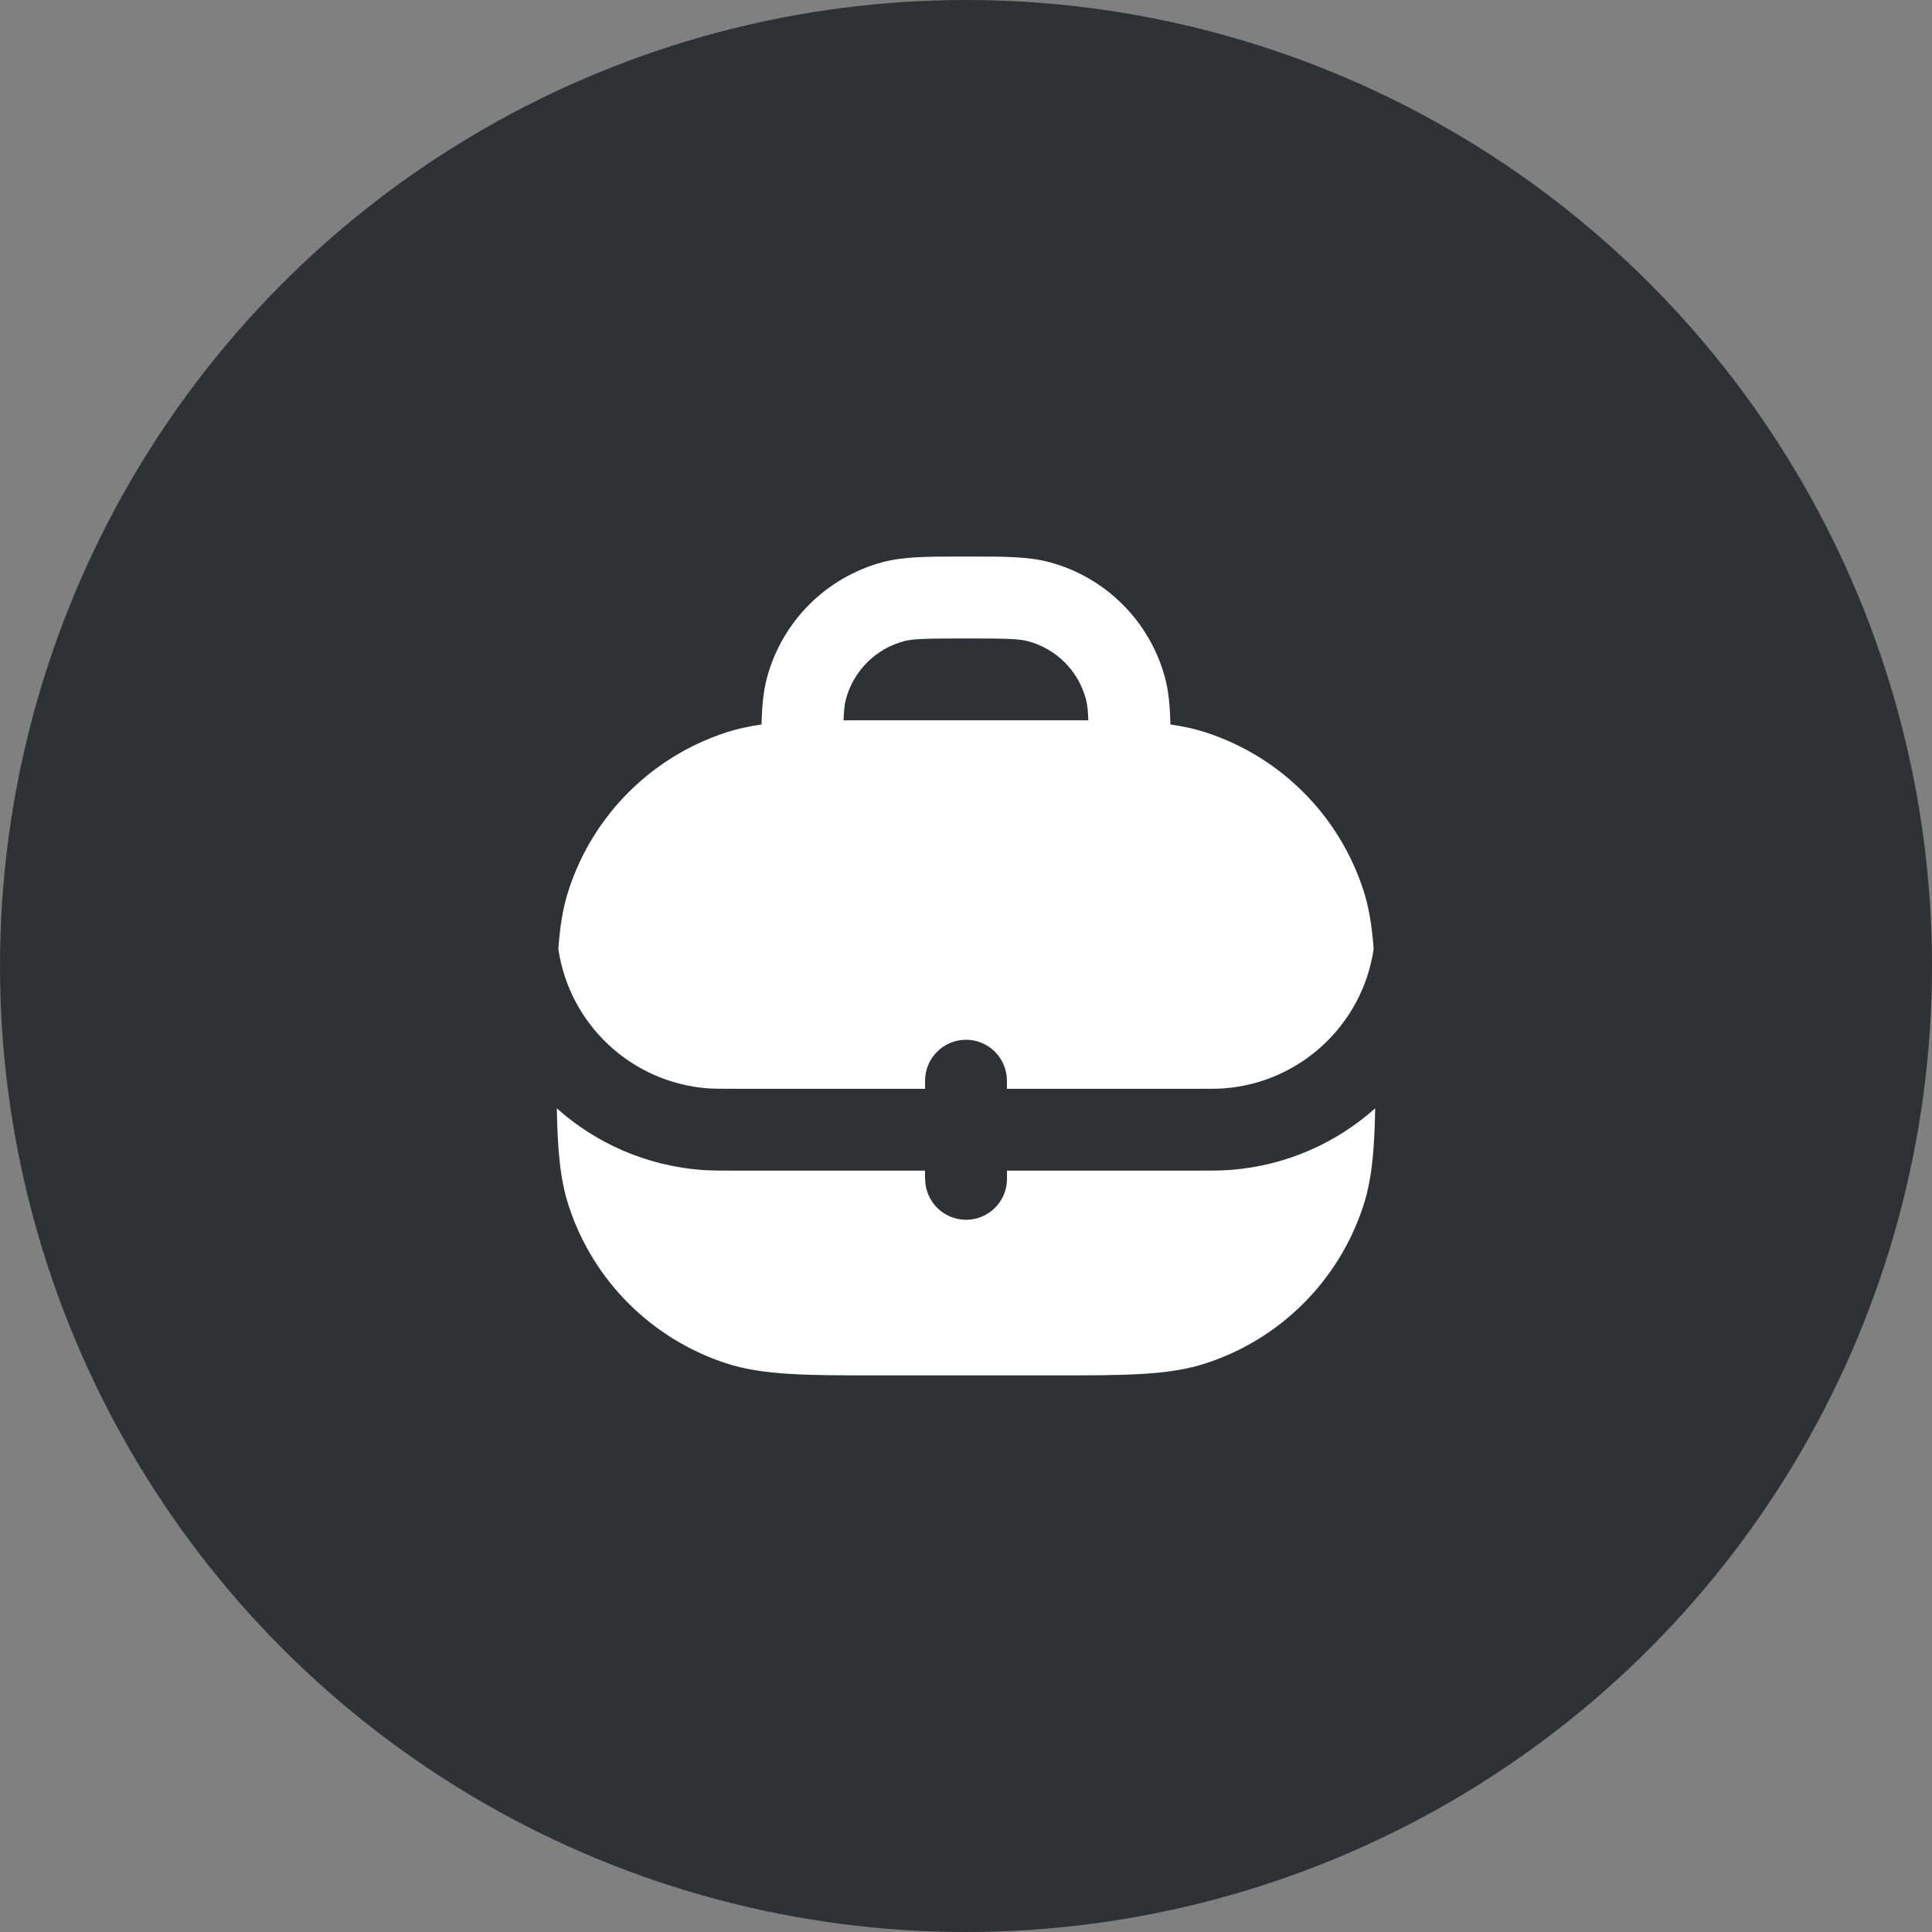
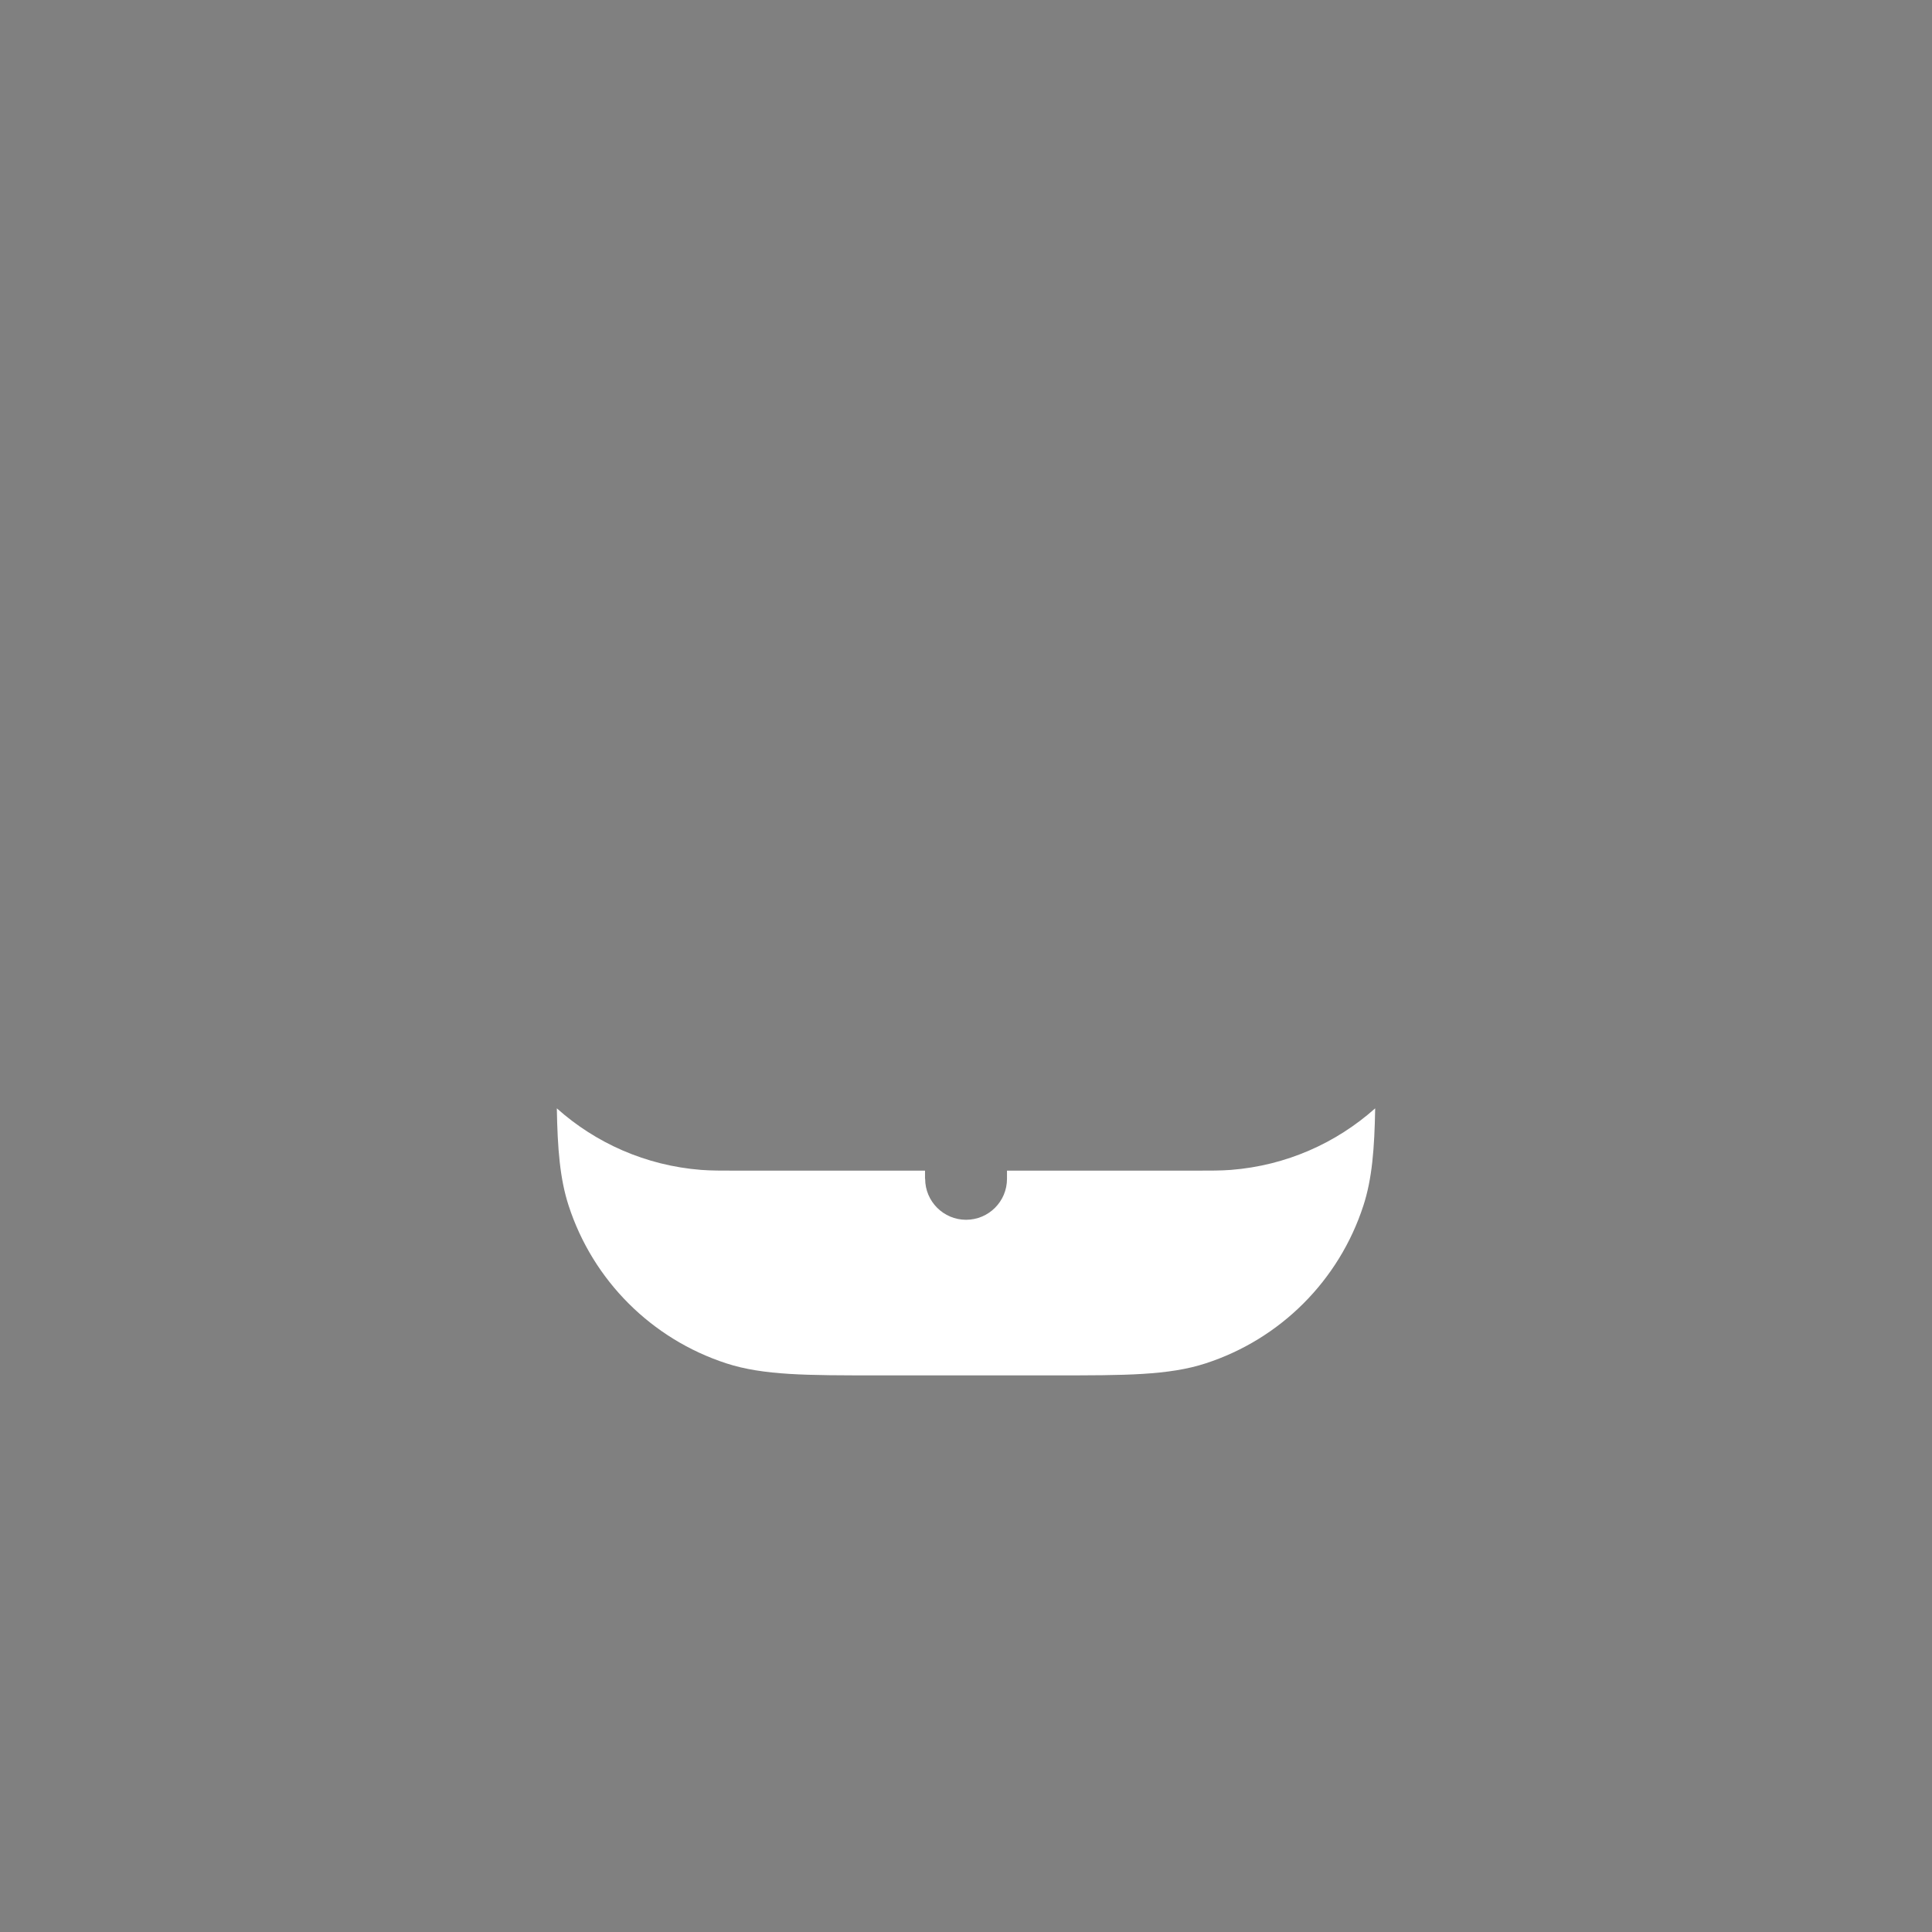
<svg xmlns="http://www.w3.org/2000/svg" fill="none" height="28" viewBox="0 0 28 28" width="28">
  <rect x="0" y="0" width="28" height="28" fill="#808080" stroke="none" />
-   <circle cx="14" cy="14" fill="#2f3134" r="14" />
  <g fill="#fff">
-     <path clip-rule="evenodd" d="m14.081 8.066c.472-0.0.822-0 1.126.081.819.219 1.459.859 1.678 1.678.053.198.071.416.078.675.183.026.351.062.51.114 1.084.352 1.934 1.202 2.286 2.286.082.253.126.529.149.854-.16 1.087-1.052 1.931-2.162 2.019-.087.007-.196.007-.483.007h-2.67v-.118c0-.328-.266-.593-.593-.593s-.593.266-.593.593v.118h-2.67c-.287 0-.396-.001-.483-.007-1.11-.087-2.002-.931-2.162-2.019.023-.325.066-.601.149-.854.352-1.084 1.202-1.934 2.286-2.286.159-.052.327-.088.51-.114.006-.259.025-.477.078-.675.219-.819.859-1.459 1.678-1.678.304-.081.654-.081 1.126-.081zm-1.856 2.374c.054-0.0.11-0.0.167-.001h3.214c.057 0.0.113 0.0.167.001-.005-.153-.016-.237-.035-.308-.11-.41-.429-.729-.839-.839-.132-.035-.31-.04-.9-.04s-.769.005-.9.04c-.409.11-.729.43-.839.839-.019.071-.029.154-.035.308z" fill-rule="evenodd" />
    <path d="m13.406 17.085v-.119h-2.7c-.247 0-.407 0-.546-.011-.801-.063-1.527-.389-2.09-.892.01.584.045 1.024.171 1.41.352 1.084 1.202 1.933 2.286 2.286.538.175 1.178.174 2.168.174h2.61c.99 0 1.631.001 2.168-.174 1.084-.352 1.934-1.202 2.286-2.286.126-.386.161-.826.171-1.41-.564.503-1.289.829-2.09.892-.14.011-.299.011-.546.011h-2.7v.119c0 .328-.266.593-.593.593s-.593-.266-.593-.593z" />
  </g>
</svg>